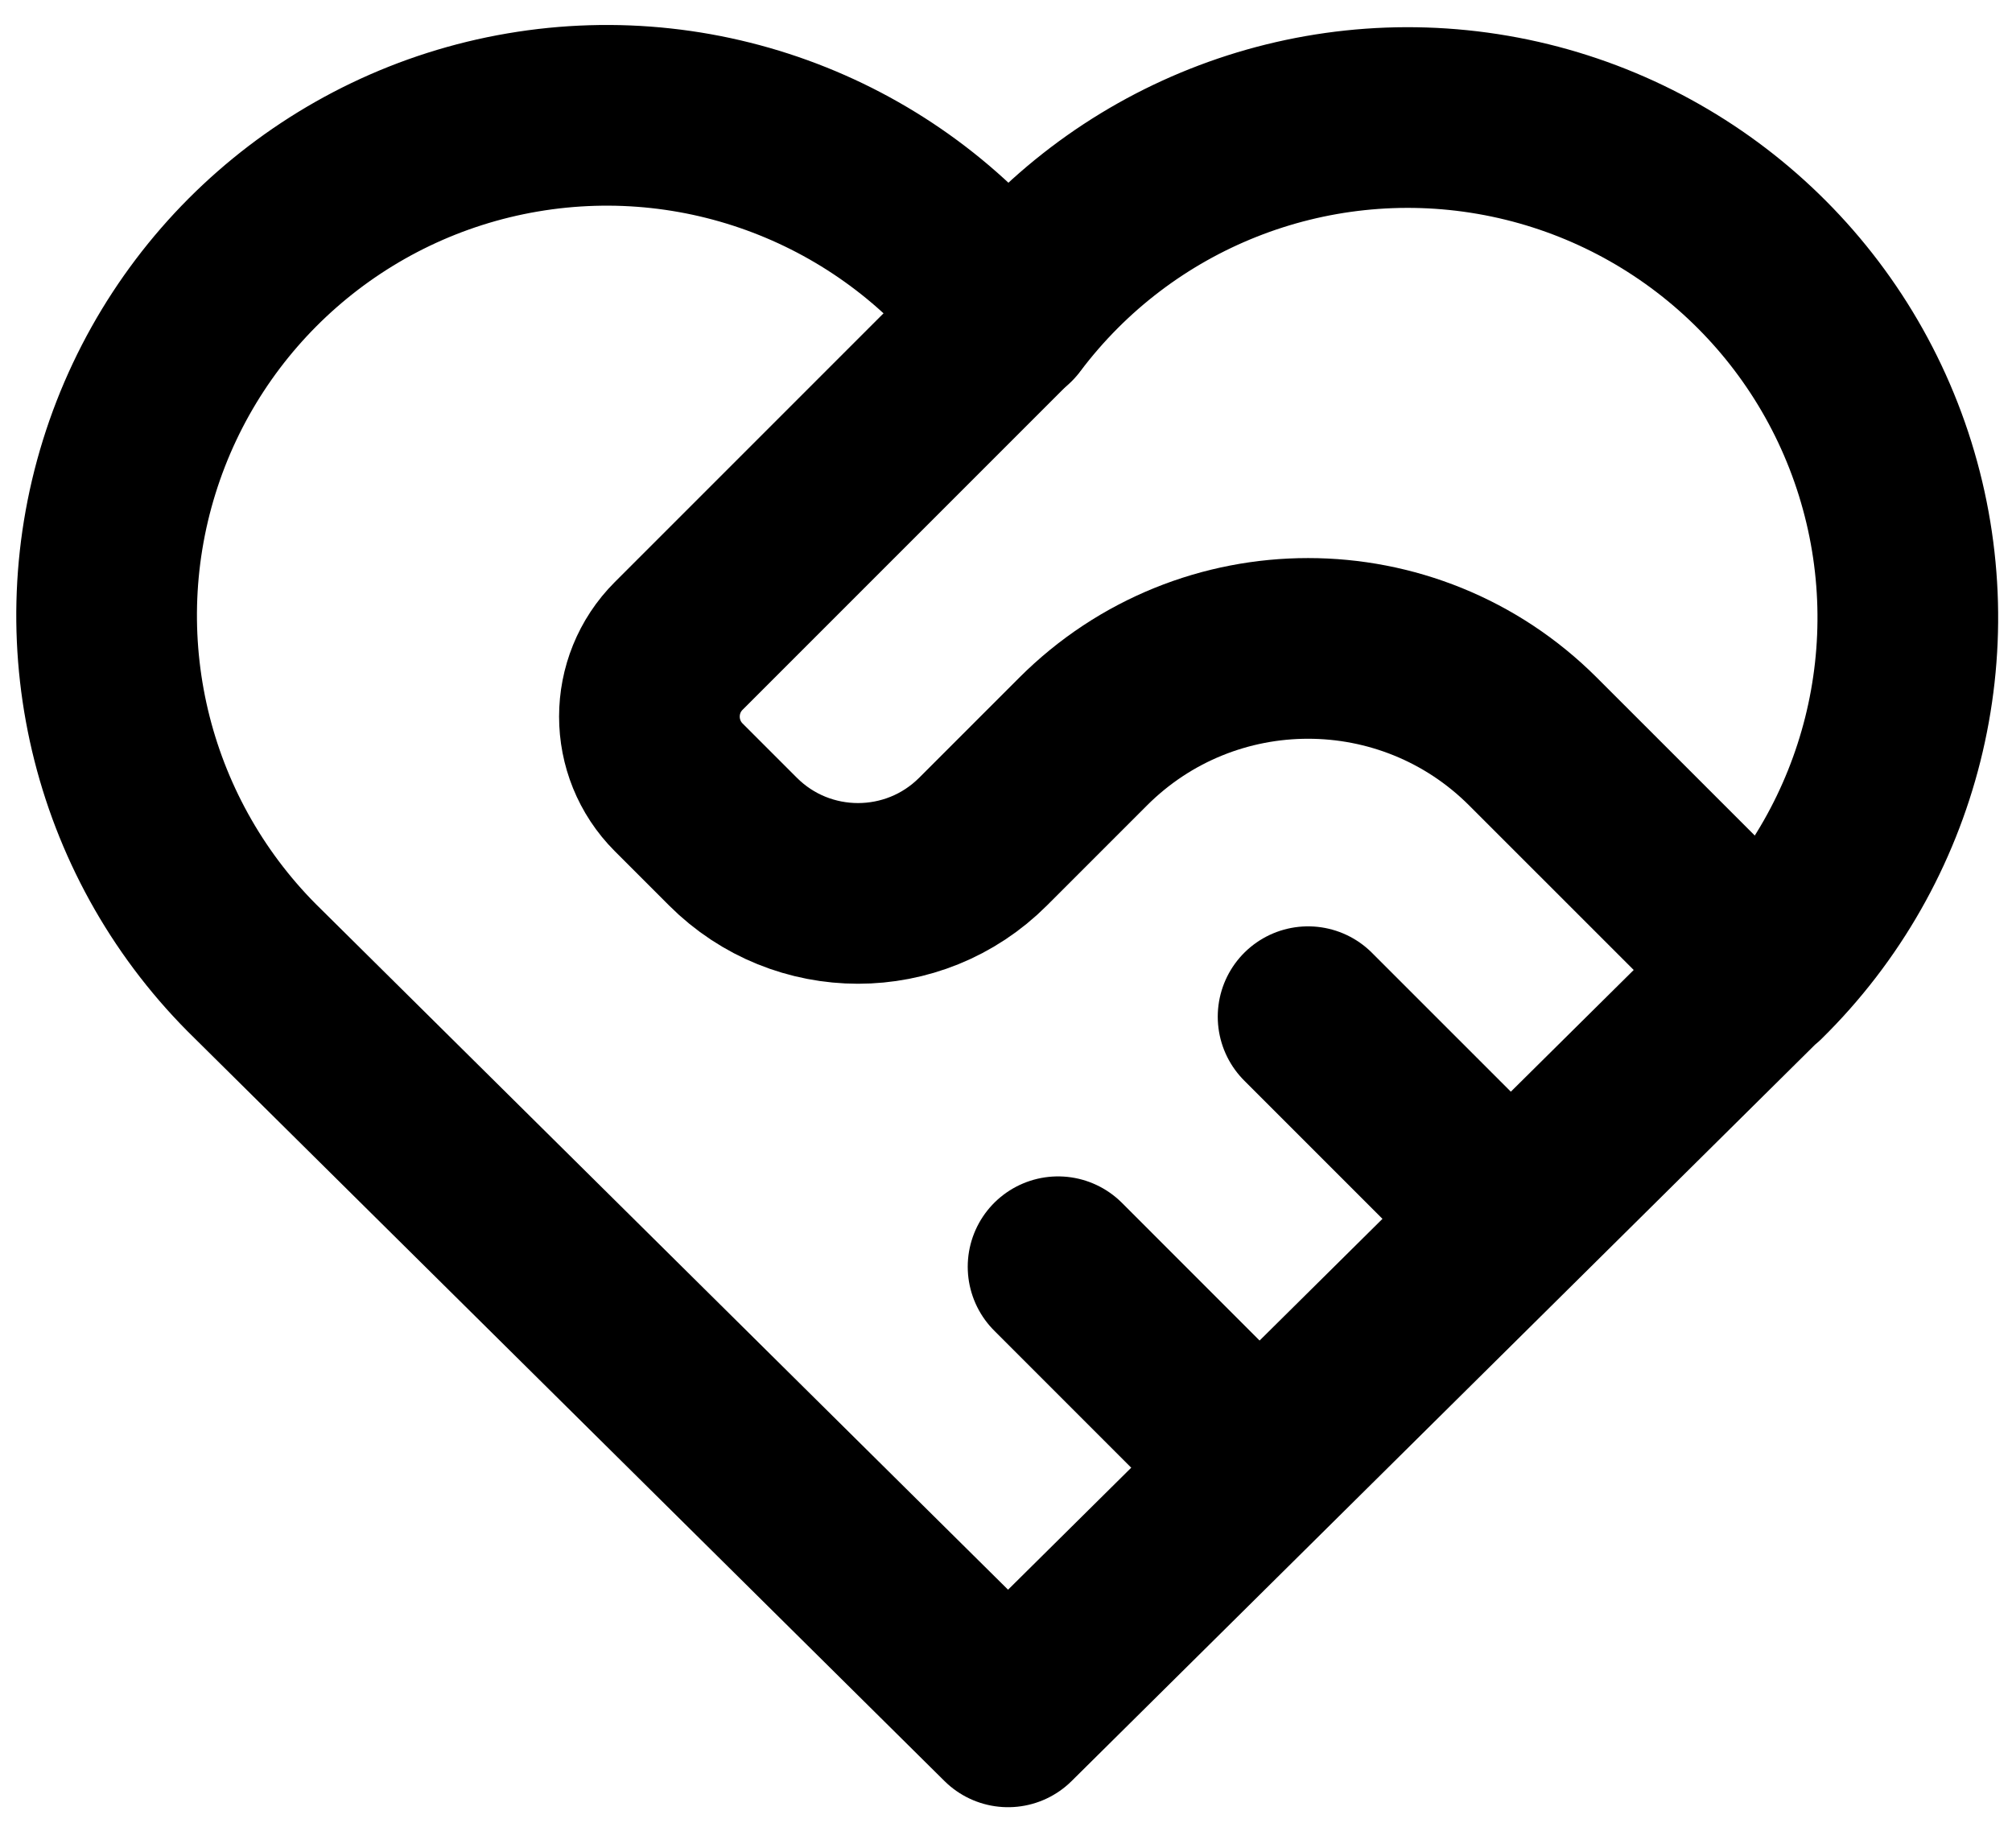
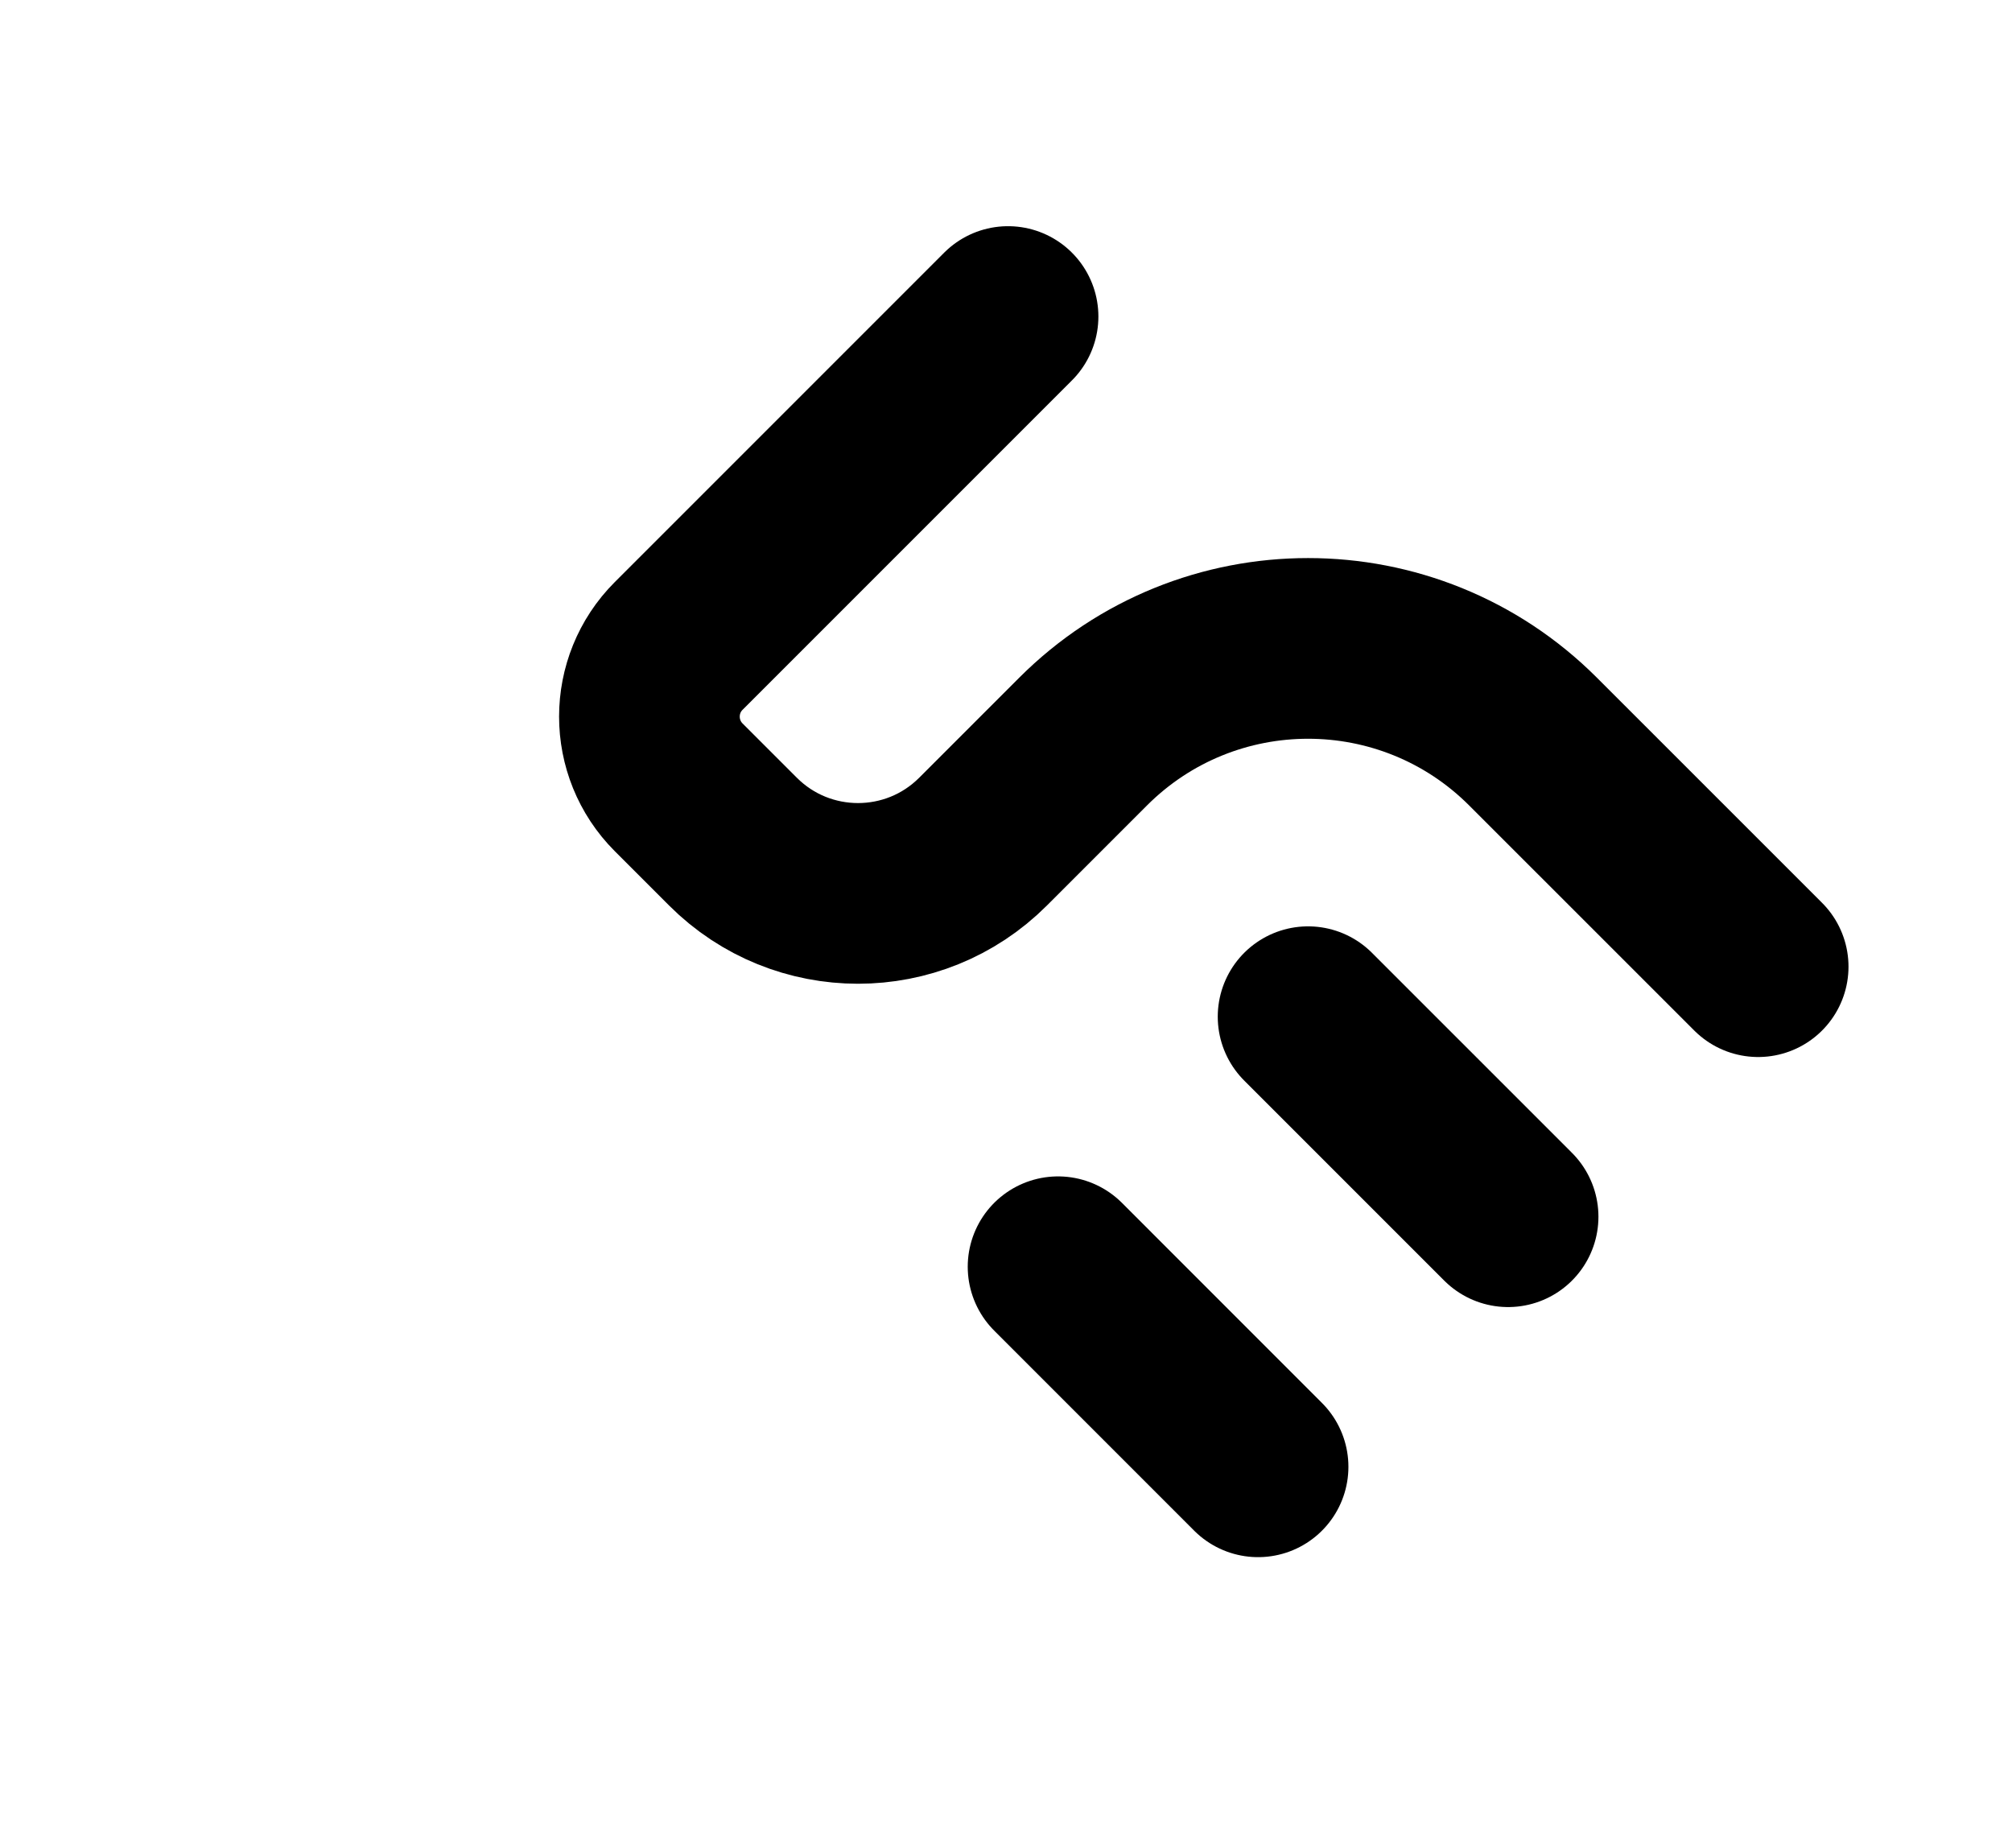
<svg xmlns="http://www.w3.org/2000/svg" width="49px" height="45px" viewBox="0 0 49 45" version="1.1">
  <title>heart-handshake</title>
  <defs>
    <filter color-interpolation-filters="auto" id="filter-1">
      <feColorMatrix in="SourceGraphic" type="matrix" values="0 0 0 0 0.976 0 0 0 0 0.808 0 0 0 0 0.38 0 0 0 1 0" />
    </filter>
  </defs>
  <g id="home" stroke="none" stroke-width="1" fill="none" fill-rule="evenodd" stroke-linecap="round" stroke-linejoin="round">
    <g id="heart-handshake" transform="translate(-524, -2417)" filter="url(#filter-1)">
      <g transform="translate(526.596, 2419.808)">
-         <path d="M40.222,20.907 L21.954,39 L3.686,20.907 C0.401,17.711 -0.811,12.94 0.55,8.563 C1.911,4.186 5.614,0.944 10.132,0.174 C14.651,-0.597 19.219,1.235 21.954,4.914 C24.699,1.263 29.258,-0.545 33.76,0.232 C38.262,1.01 41.951,4.242 43.313,8.603 C44.675,12.964 43.481,17.72 40.222,20.922" id="Path" stroke="#000000" stroke-width="4.4" />
        <path d="M21.954,4.9 L13.933,12.921 C12.982,13.872 12.982,15.413 13.933,16.365 L15.255,17.687 C16.936,19.368 19.664,19.368 21.345,17.687 L23.78,15.252 C26.807,12.225 31.715,12.225 34.741,15.252 L40.222,20.732" id="Path" stroke="#000000" stroke-width="4.4" />
        <line x1="23.172" y1="28.039" x2="28.043" y2="32.911" id="Path" stroke="#000000" stroke-width="4.4" />
        <line x1="29.261" y1="21.95" x2="34.132" y2="26.821" id="Path" stroke="#000000" stroke-width="4.4" />
      </g>
    </g>
  </g>
</svg>